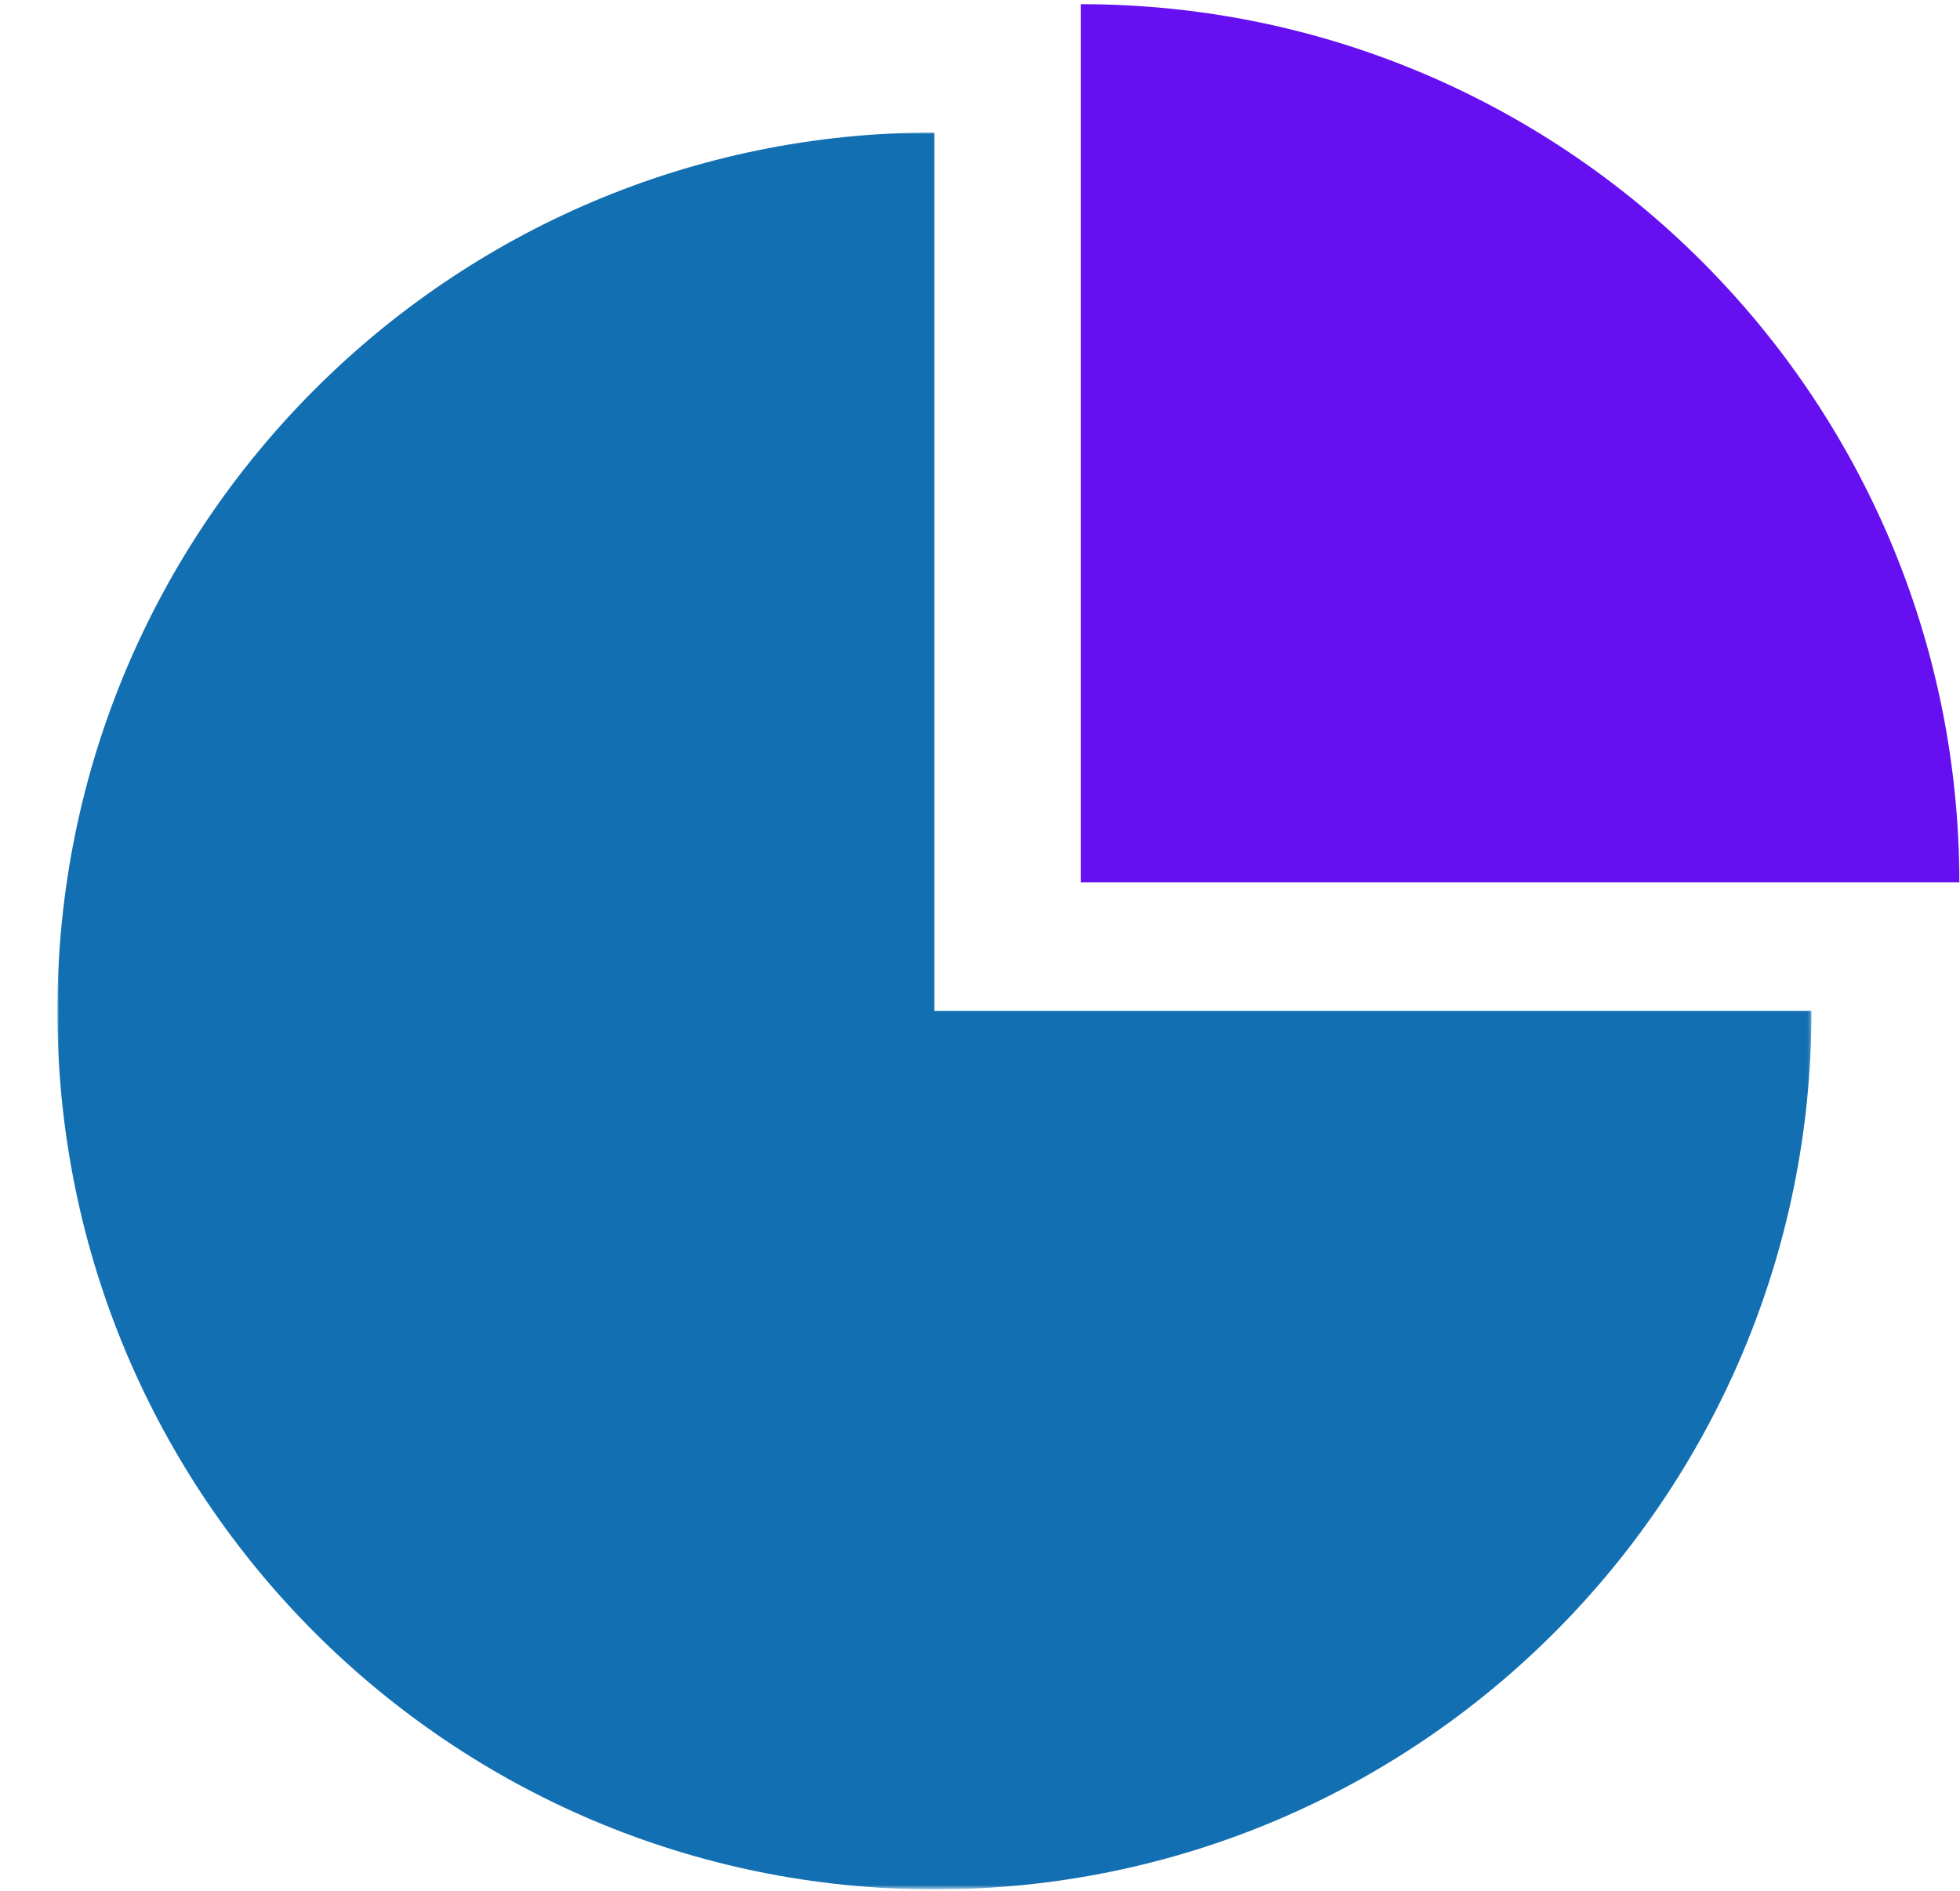
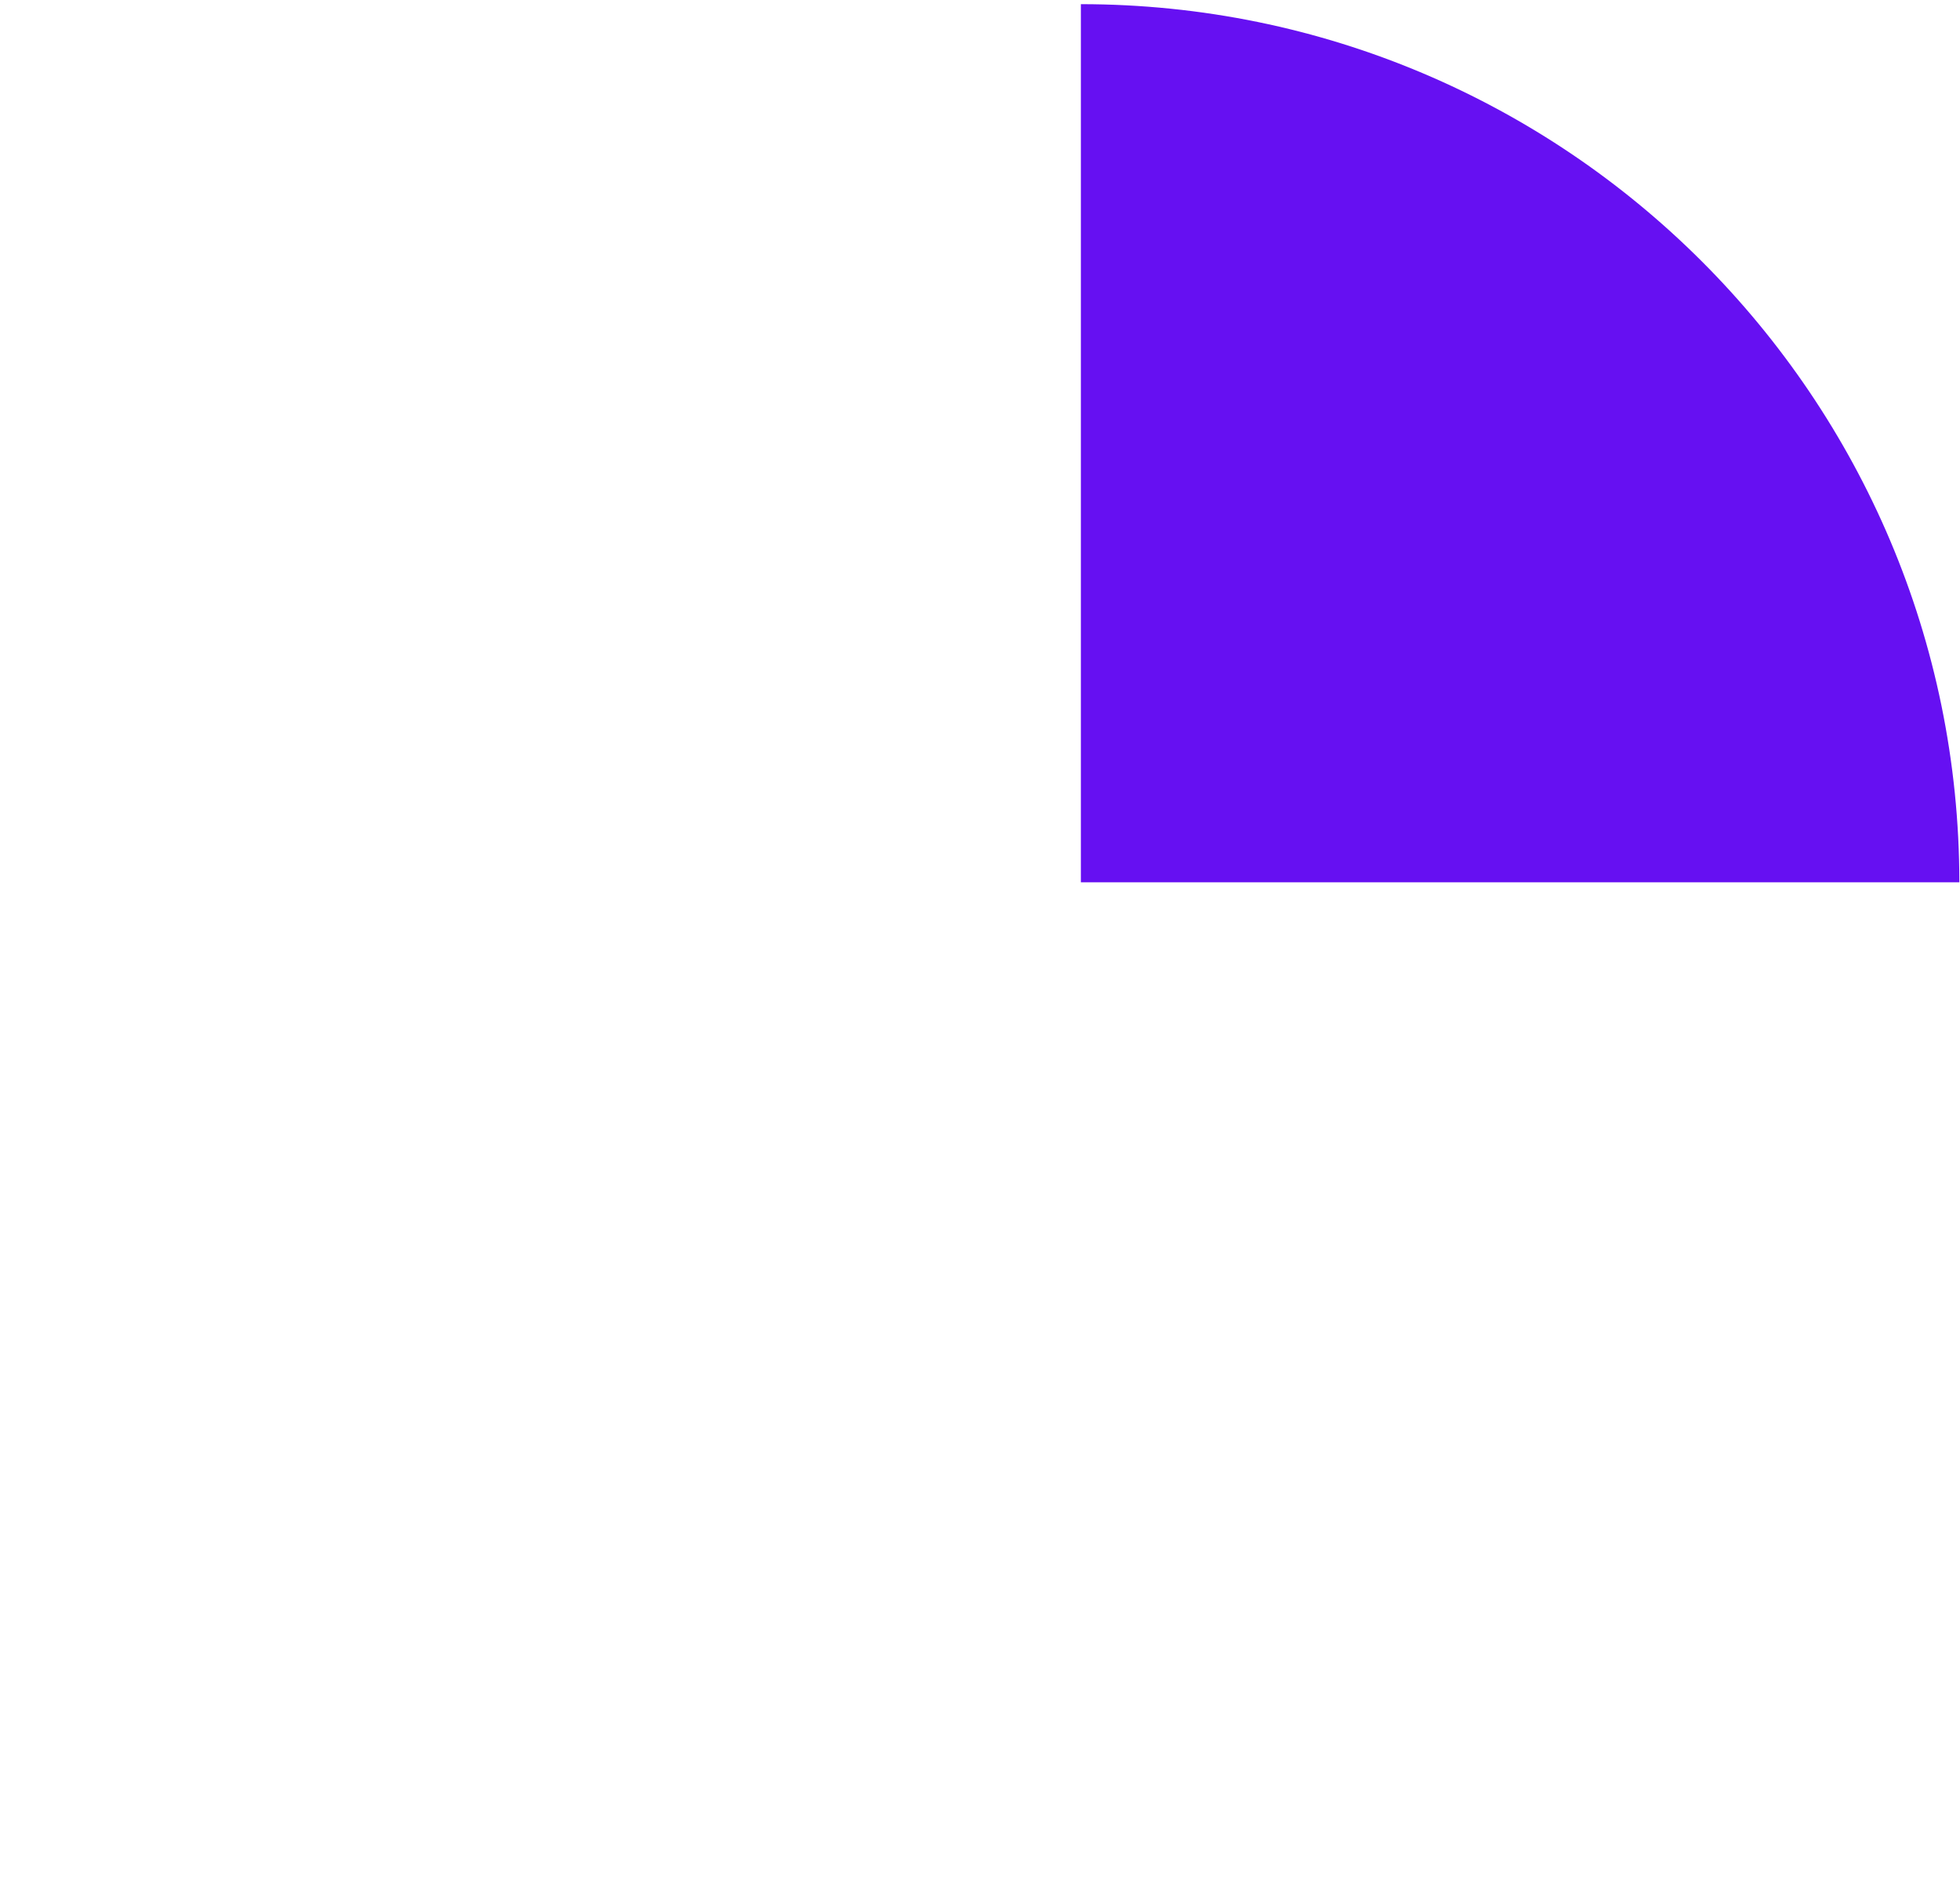
<svg xmlns="http://www.w3.org/2000/svg" version="1.1" id="Layer_1" x="0px" y="0px" viewBox="0 0 611.1 589.6" style="enable-background:new 0 0 611.1 589.6;" xml:space="preserve">
  <style type="text/css">
	.st0{filter:url(#Adobe_OpacityMaskFilter);}
	.st1{fill-rule:evenodd;clip-rule:evenodd;fill:#FFFFFF;}
	
		.st2{mask:url(#masterstickersstats-mask-2_00000023994324331087595160000012477931583607397806_);fill-rule:evenodd;clip-rule:evenodd;fill:#126FB2;}
	.st3{fill-rule:evenodd;clip-rule:evenodd;fill:#6610F2;}
</style>
  <g id="Master_x2F_Stickers_x2F_Stats">
    <g id="Group-7" transform="translate(491, 130)">
      <g id="Group-3" transform="translate(0, 41)">
        <g id="Clip-2">
			</g>
        <defs>
          <filter id="Adobe_OpacityMaskFilter" filterUnits="userSpaceOnUse" x="-473.1" y="-129.7" width="546.9" height="547.7">
            <feColorMatrix type="matrix" values="1 0 0 0 0  0 1 0 0 0  0 0 1 0 0  0 0 0 1 0" />
          </filter>
        </defs>
        <mask maskUnits="userSpaceOnUse" x="-473.1" y="-129.7" width="546.9" height="547.7" id="masterstickersstats-mask-2_00000023994324331087595160000012477931583607397806_">
          <g class="st0">
-             <polygon id="masterstickersstats-path-1_00000181802693400089546280000002308456576609180574_" class="st1" points="       -473.1,-129.7 73.8,-129.7 73.8,418.1 -473.1,418.1      " />
-           </g>
+             </g>
        </mask>
        <path id="Fill-1" class="st2" d="M-199.6-129.7c-151,0-273.5,122.6-273.5,273.9c0,151.3,122.4,273.9,273.5,273.9     S73.8,295.5,73.8,144.2h-273.5V-129.7z" />
      </g>
      <g id="Group-6" transform="translate(319, 0)">
        <path id="Fill-4" class="st3" d="M-473-128.7v273.8h273.9C-199.2-6.1-321.8-128.7-473-128.7" />
      </g>
    </g>
  </g>
</svg>